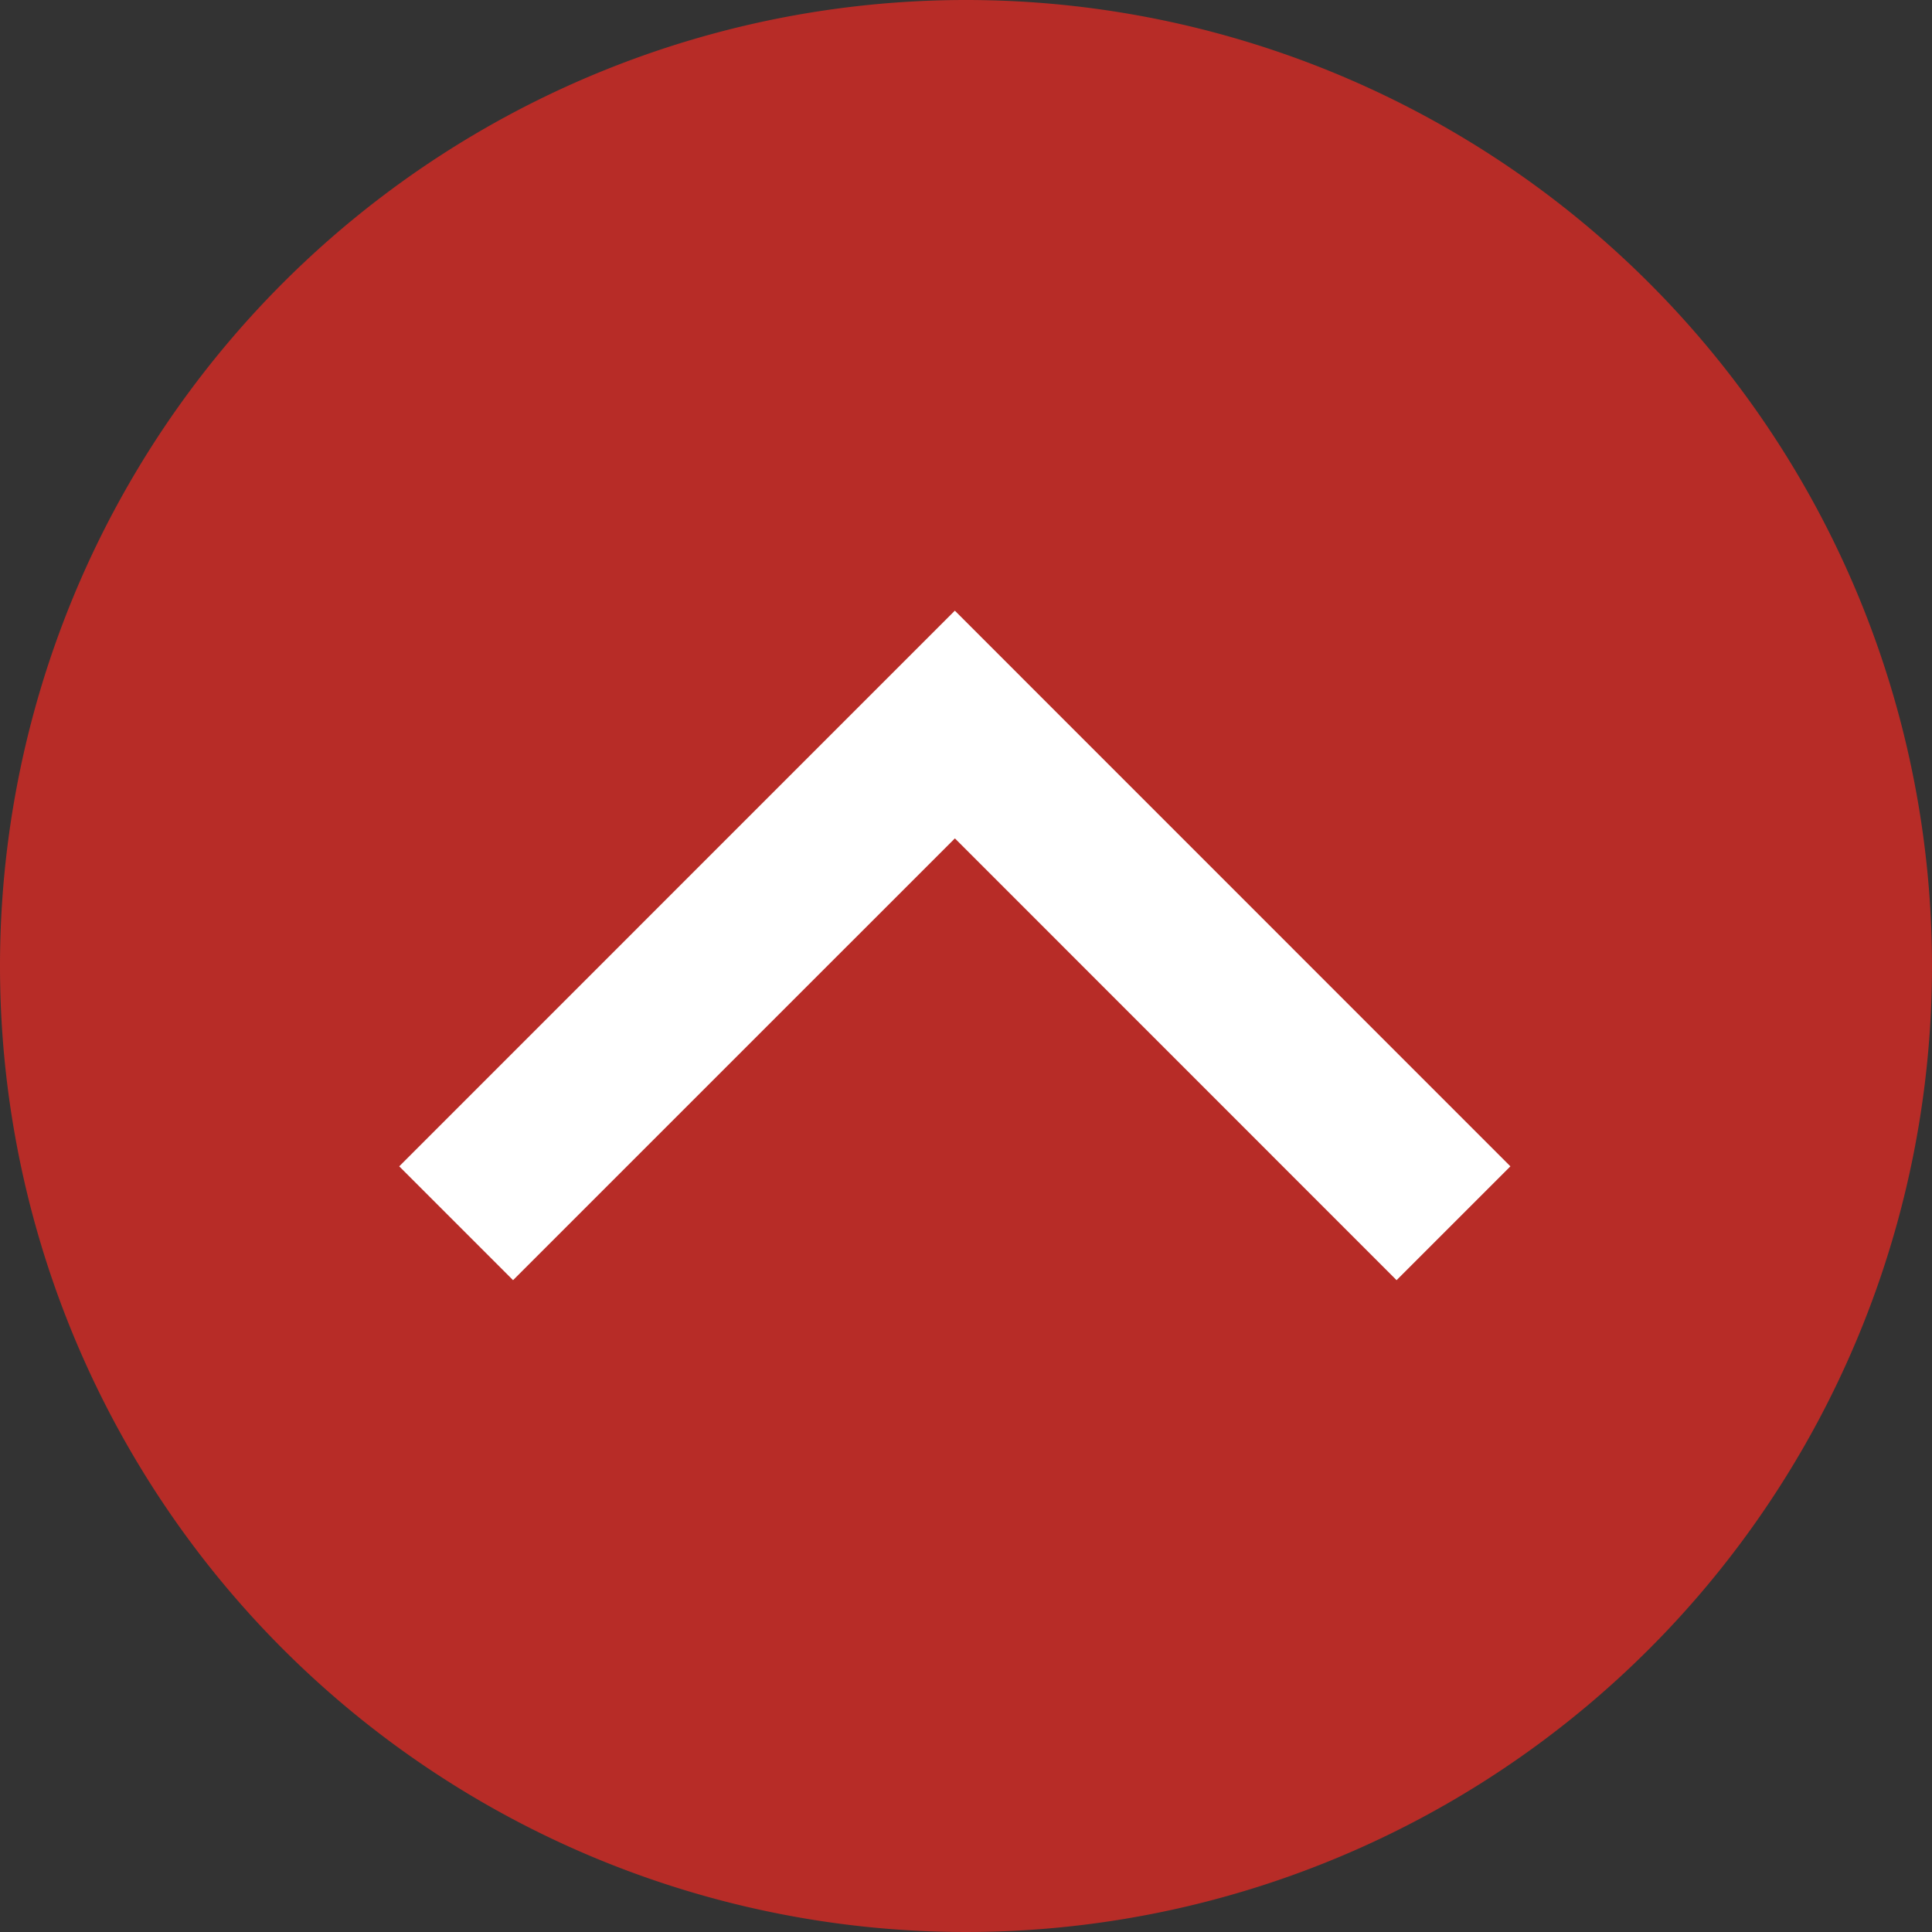
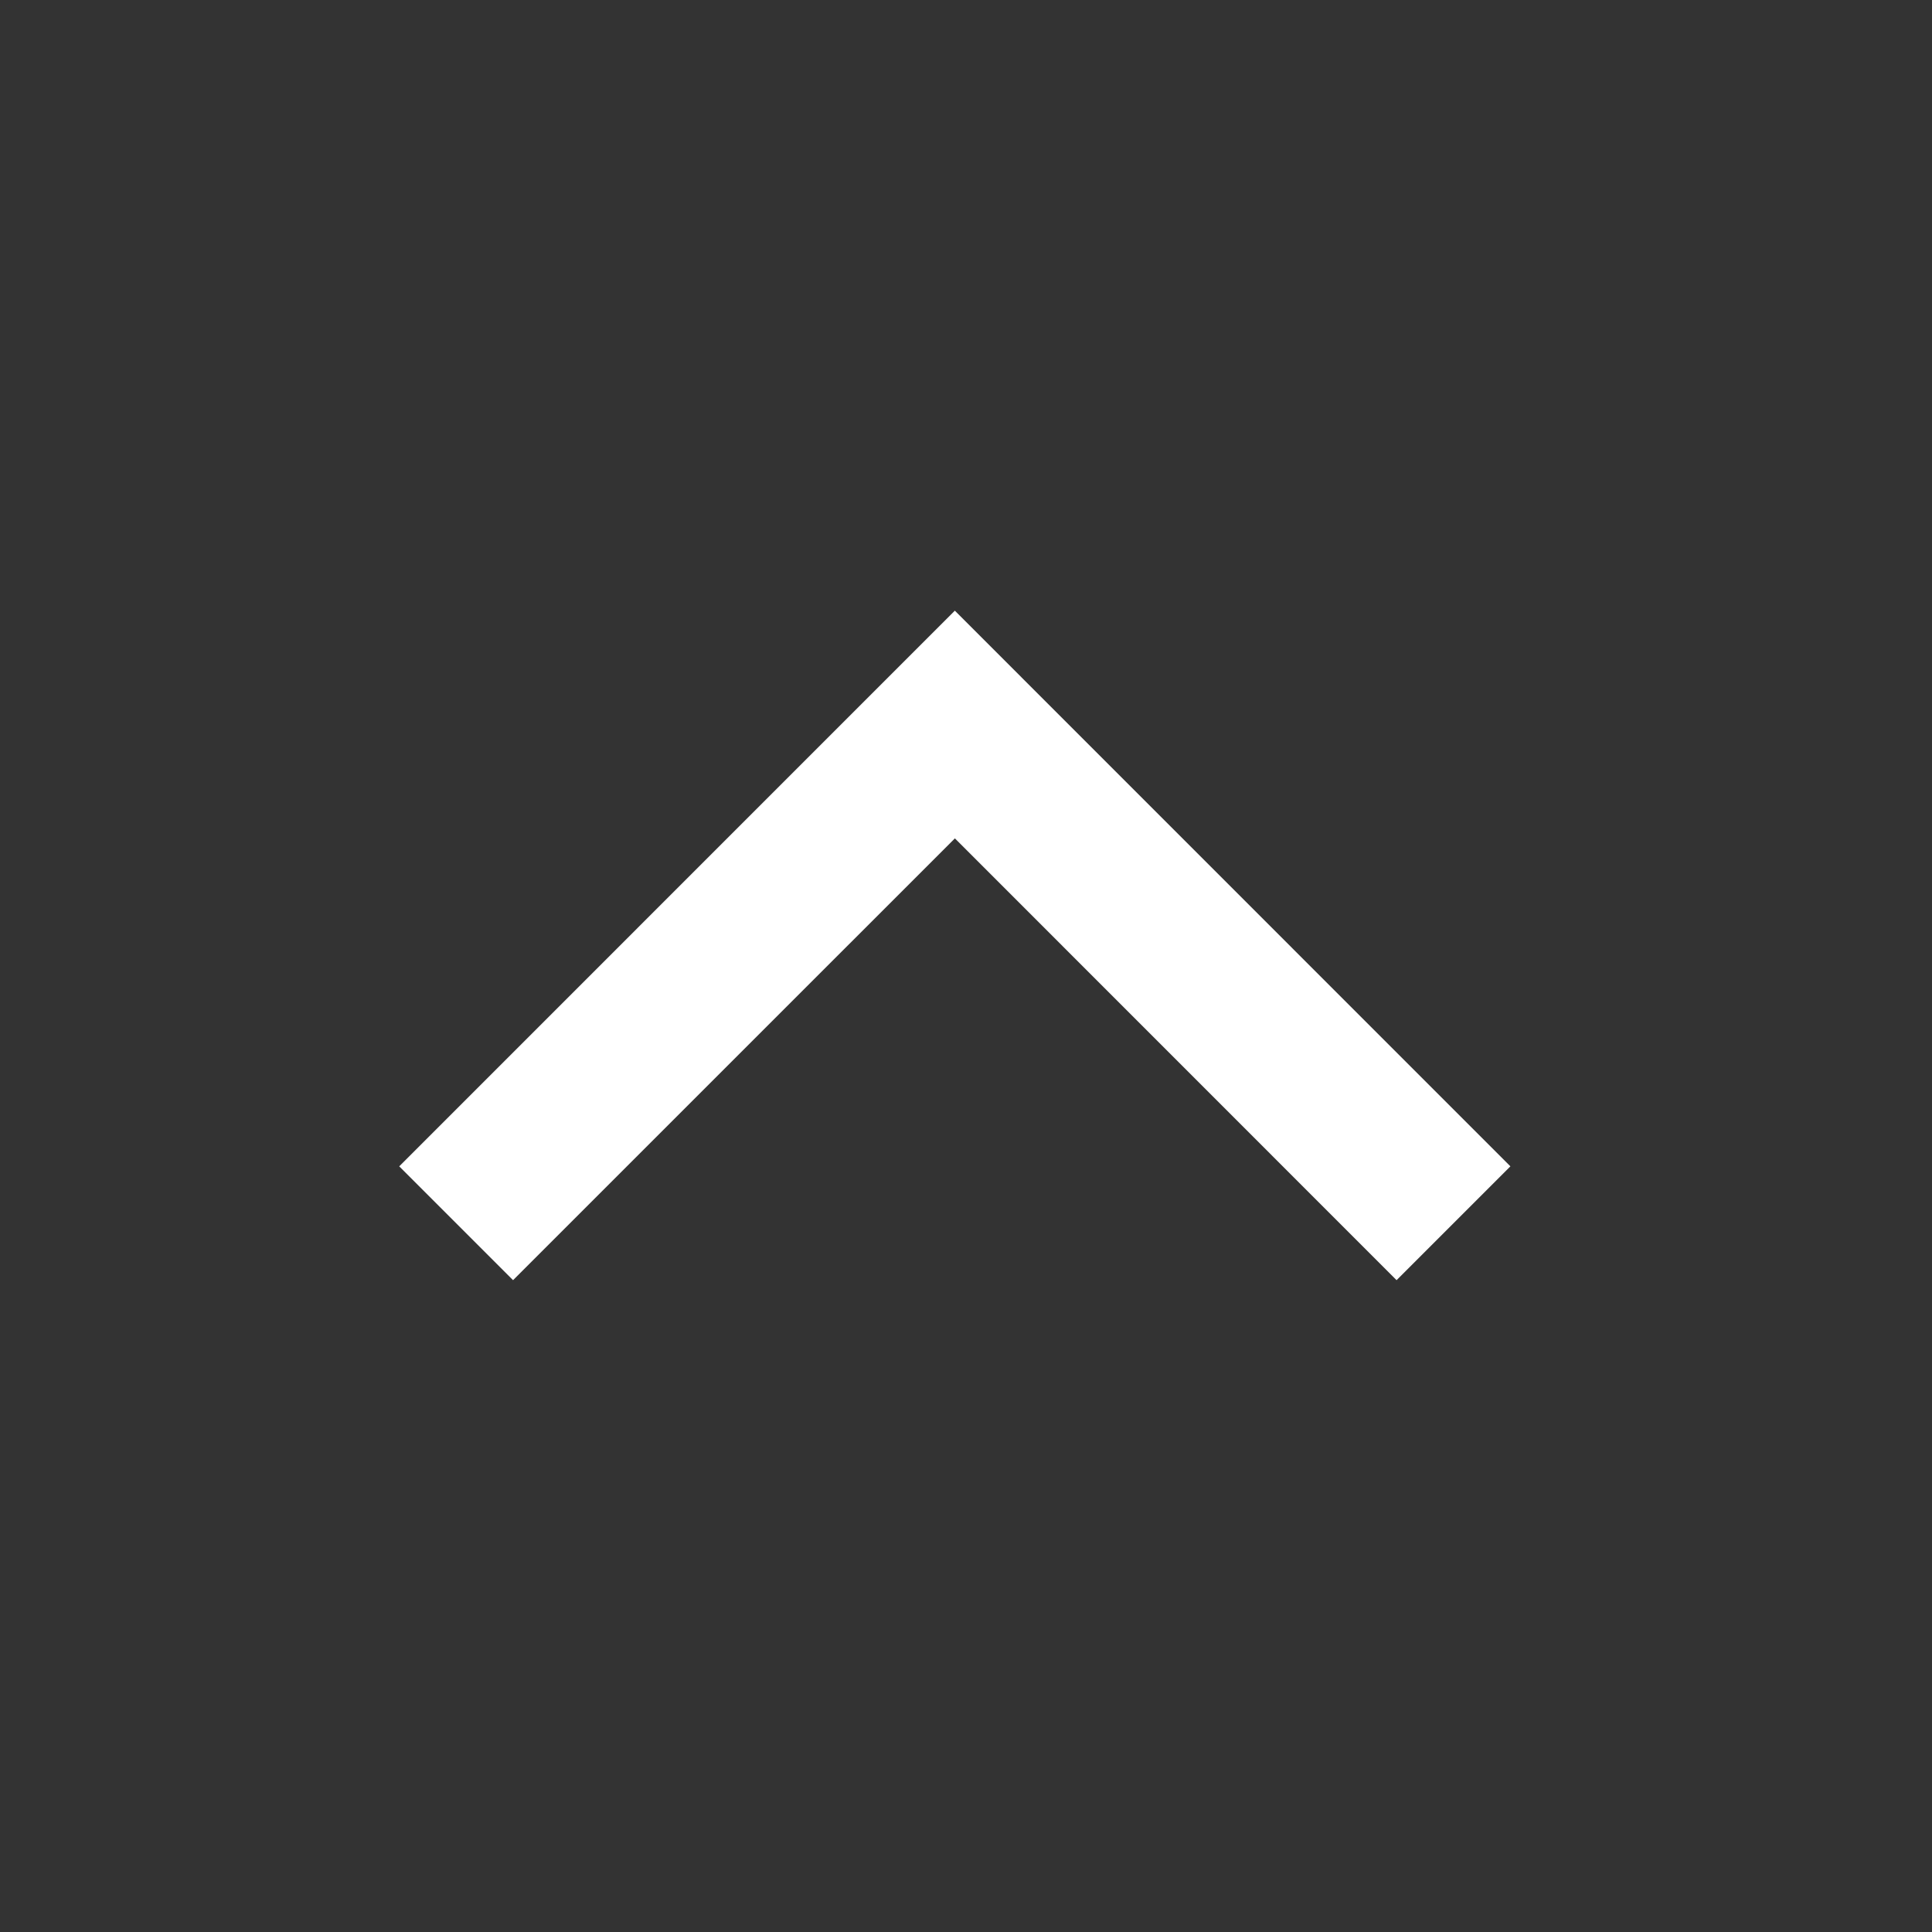
<svg xmlns="http://www.w3.org/2000/svg" width="36" height="36" viewBox="0 0 36 36">
  <rect x="0" y="0" width="36" height="36" fill="#333333" stroke="none" />
  <defs>
    <style>.a{fill:#b72c27;}.b{fill:#fff;}</style>
  </defs>
  <g transform="translate(-938 -561)">
-     <path class="a" d="M18,0A18,18,0,1,1,0,18,18,18,0,0,1,18,0Z" transform="translate(938 561)" />
    <path class="b" d="M8554.527-23453.283l-2.121-2.121,10.353-10.354,10.352,10.354-2.121,2.121-8.23-8.232Z" transform="translate(-7606.967 24038.137)" />
  </g>
</svg>